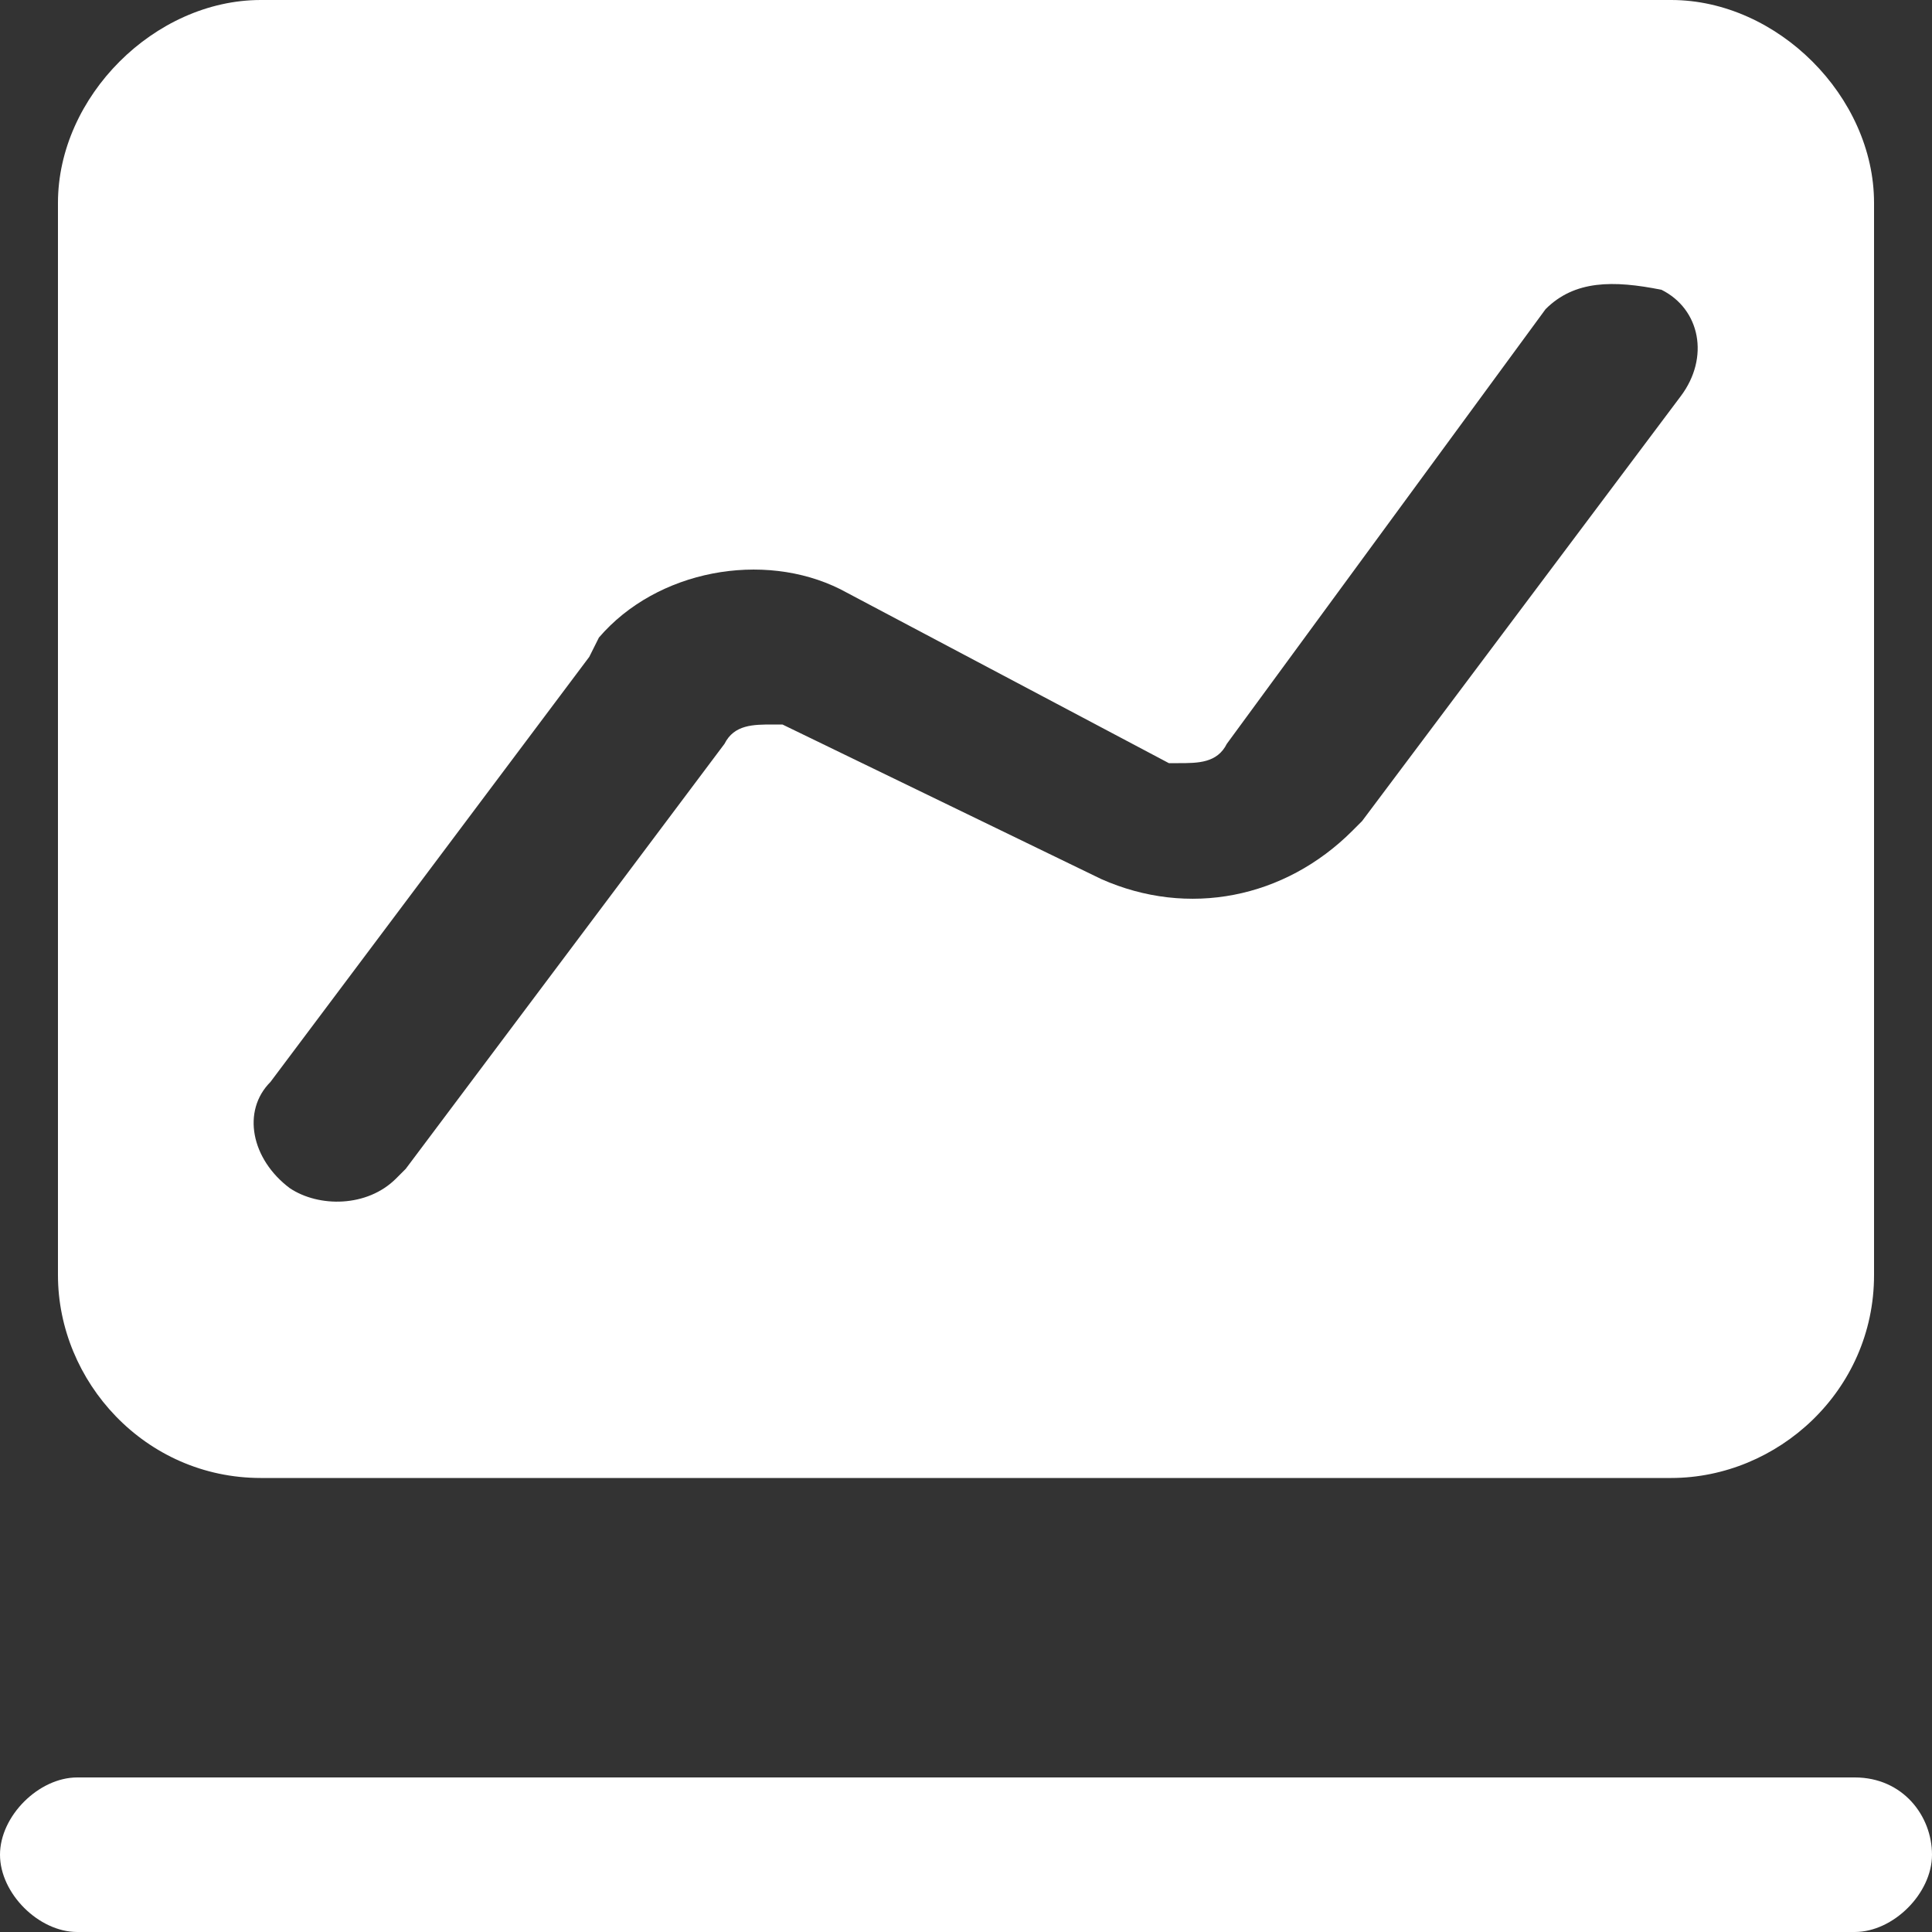
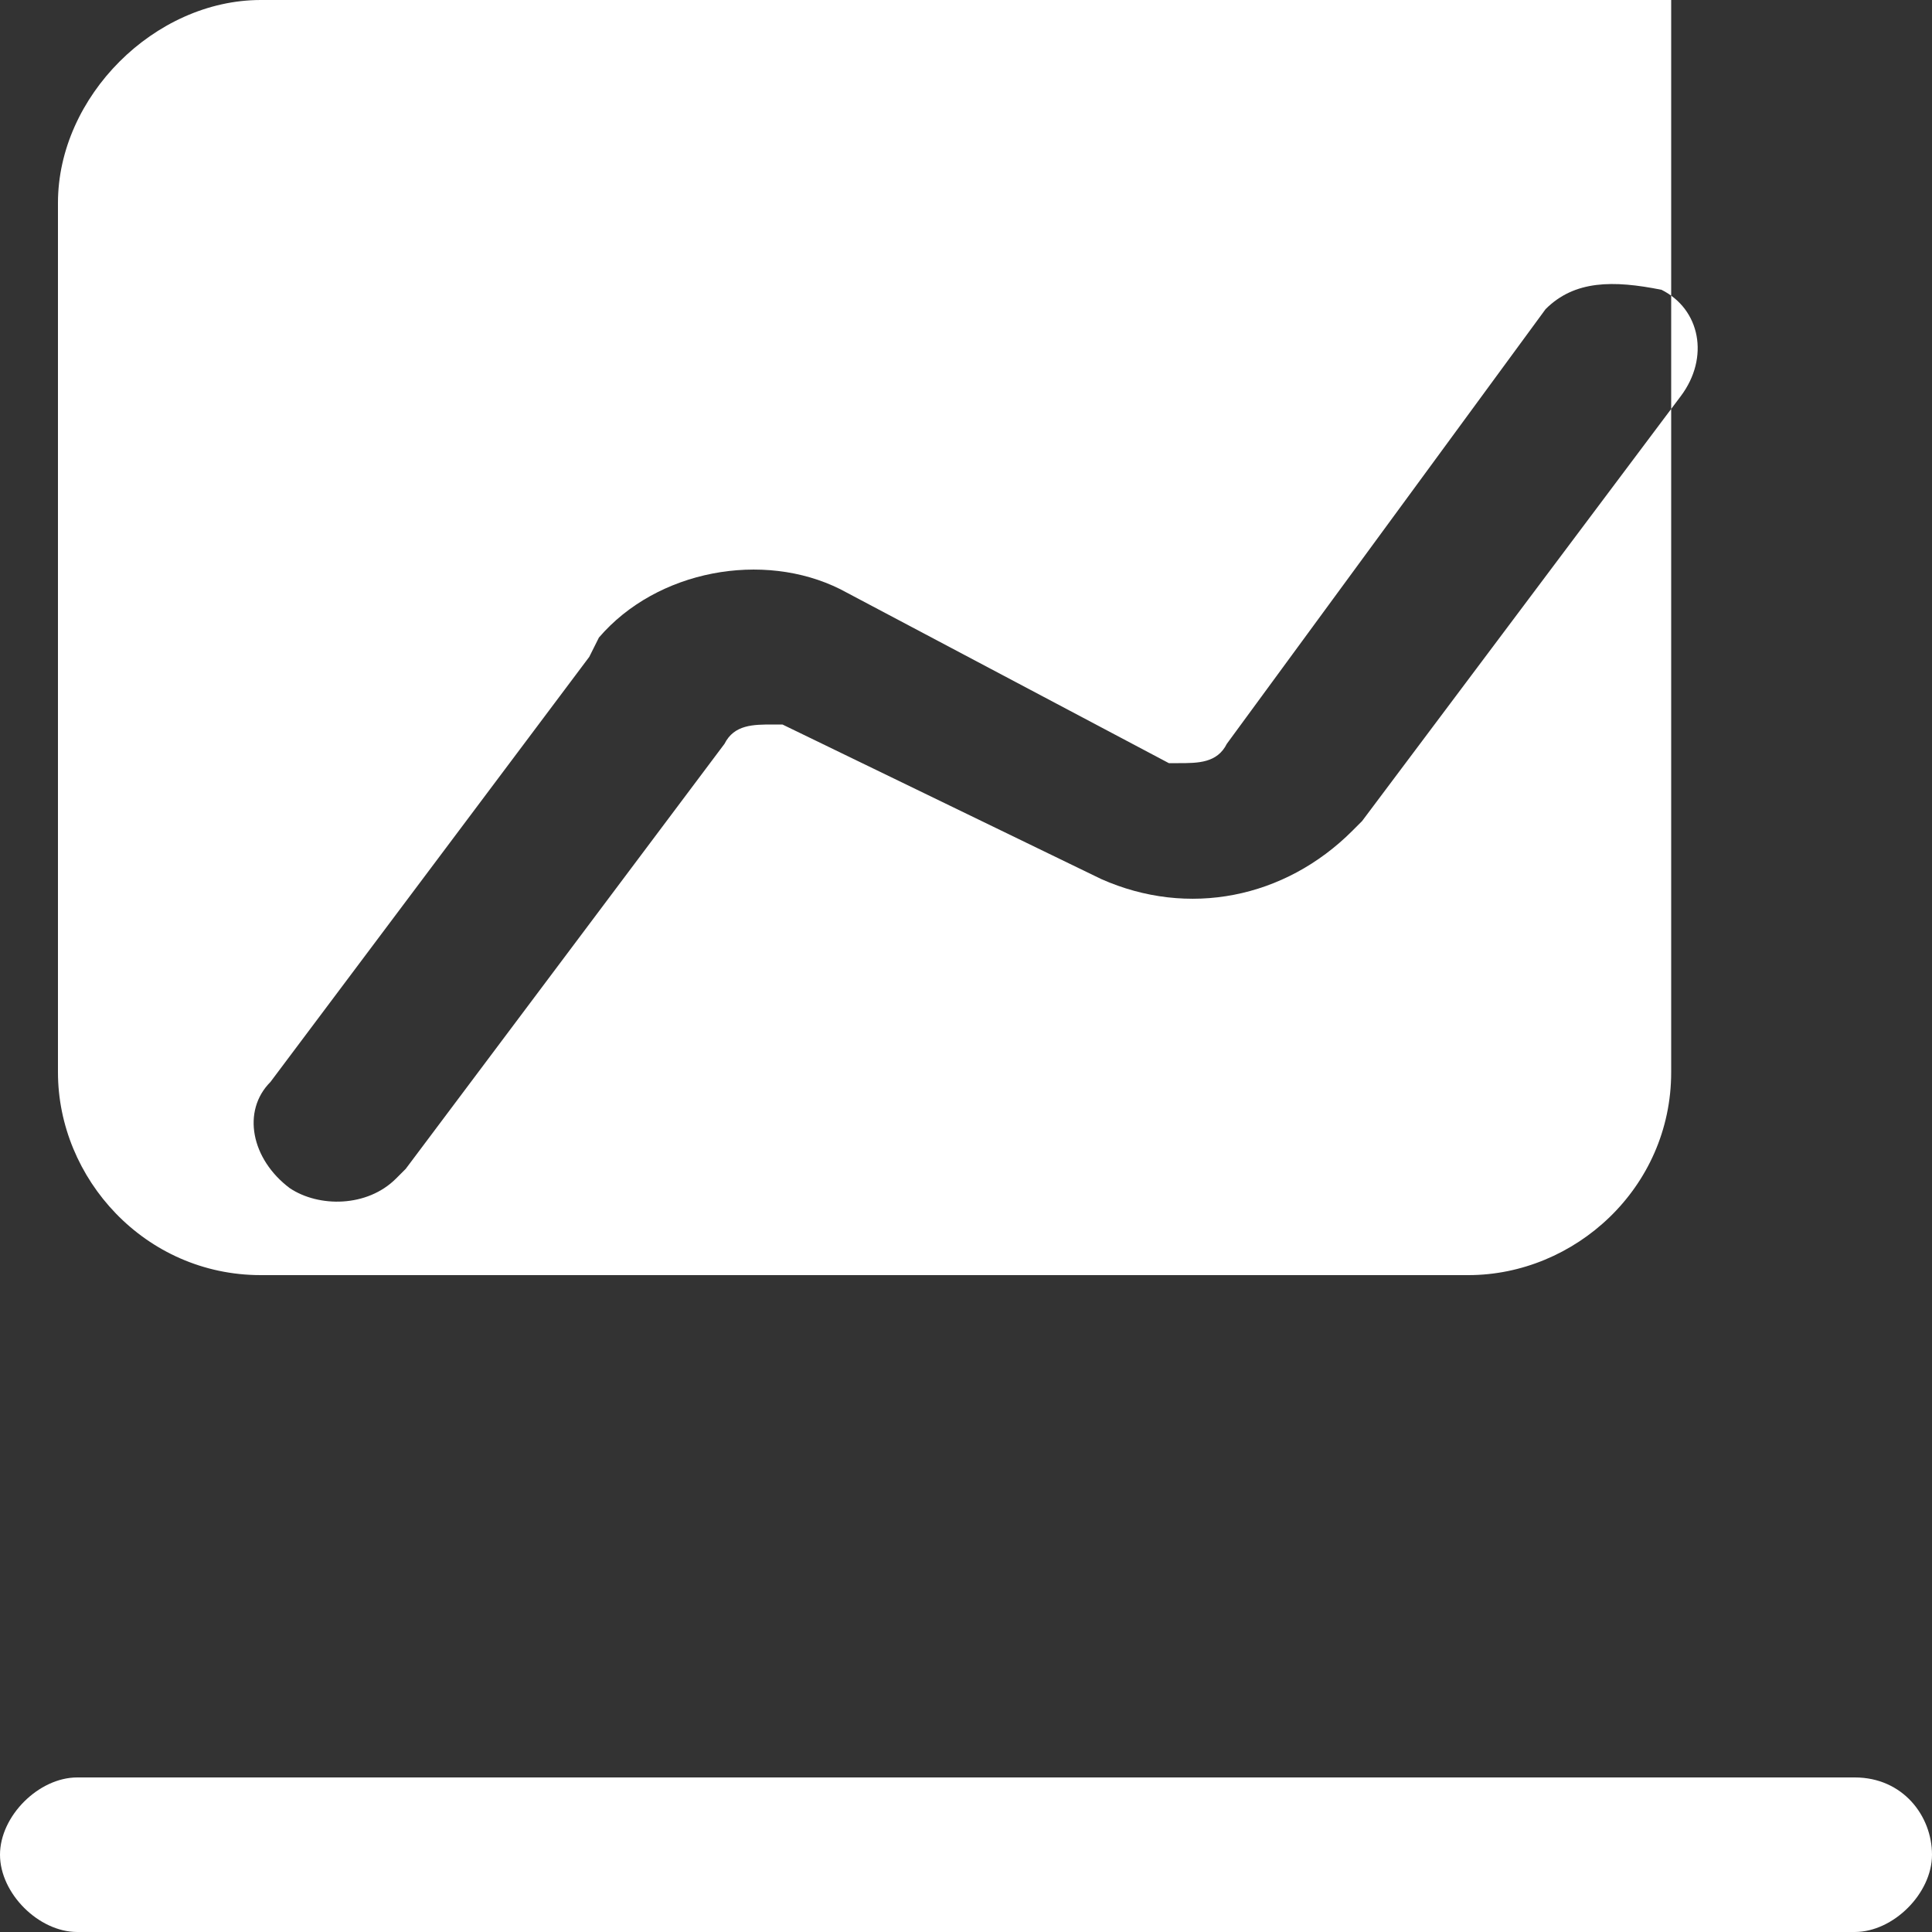
<svg xmlns="http://www.w3.org/2000/svg" version="1.1" id="图层_1" x="0px" y="0px" viewBox="0 0 20 20" style="enable-background:new 0 0 20 20;" xml:space="preserve">
  <rect x="0" y="0" width="20" height="20" fill="#333333" stroke="none" />
  <style type="text/css">
	.st0{fill:#FFFFFF;}
</style>
-   <path class="st0" d="M19.2,18.4c0.5,0,0.8,0.4,0.8,0.8S19.6,20,19.2,20H0.8C0.4,20,0,19.6,0,19.2s0.4-0.8,0.8-0.8  C0.8,18.4,19.2,18.4,19.2,18.4z M17.3,0c1.1,0,2.1,1,2.1,2.1v11.1c0,1.2-1,2.1-2.1,2.1H2.7c-1.2,0-2.1-1-2.1-2.1l0,0V2.1  C0.6,1,1.6,0,2.7,0H17.3z M16,3.2L16,3.2l-3.3,4.5c-0.1,0.2-0.3,0.2-0.5,0.2h-0.1L8.7,6.1C7.9,5.7,6.8,5.9,6.2,6.6L6.1,6.8l-3.3,4.4  C2.5,11.5,2.6,12,3,12.3c0.3,0.2,0.8,0.2,1.1-0.1l0.1-0.1l3.3-4.4C7.6,7.5,7.8,7.5,8,7.5h0.1l3.3,1.6c0.9,0.4,1.9,0.2,2.6-0.5  l0.1-0.1l3.3-4.4c0.3-0.4,0.2-0.9-0.2-1.1C16.7,2.9,16.3,2.9,16,3.2L16,3.2z" />
+   <path class="st0" d="M19.2,18.4c0.5,0,0.8,0.4,0.8,0.8S19.6,20,19.2,20H0.8C0.4,20,0,19.6,0,19.2s0.4-0.8,0.8-0.8  C0.8,18.4,19.2,18.4,19.2,18.4z M17.3,0v11.1c0,1.2-1,2.1-2.1,2.1H2.7c-1.2,0-2.1-1-2.1-2.1l0,0V2.1  C0.6,1,1.6,0,2.7,0H17.3z M16,3.2L16,3.2l-3.3,4.5c-0.1,0.2-0.3,0.2-0.5,0.2h-0.1L8.7,6.1C7.9,5.7,6.8,5.9,6.2,6.6L6.1,6.8l-3.3,4.4  C2.5,11.5,2.6,12,3,12.3c0.3,0.2,0.8,0.2,1.1-0.1l0.1-0.1l3.3-4.4C7.6,7.5,7.8,7.5,8,7.5h0.1l3.3,1.6c0.9,0.4,1.9,0.2,2.6-0.5  l0.1-0.1l3.3-4.4c0.3-0.4,0.2-0.9-0.2-1.1C16.7,2.9,16.3,2.9,16,3.2L16,3.2z" />
</svg>